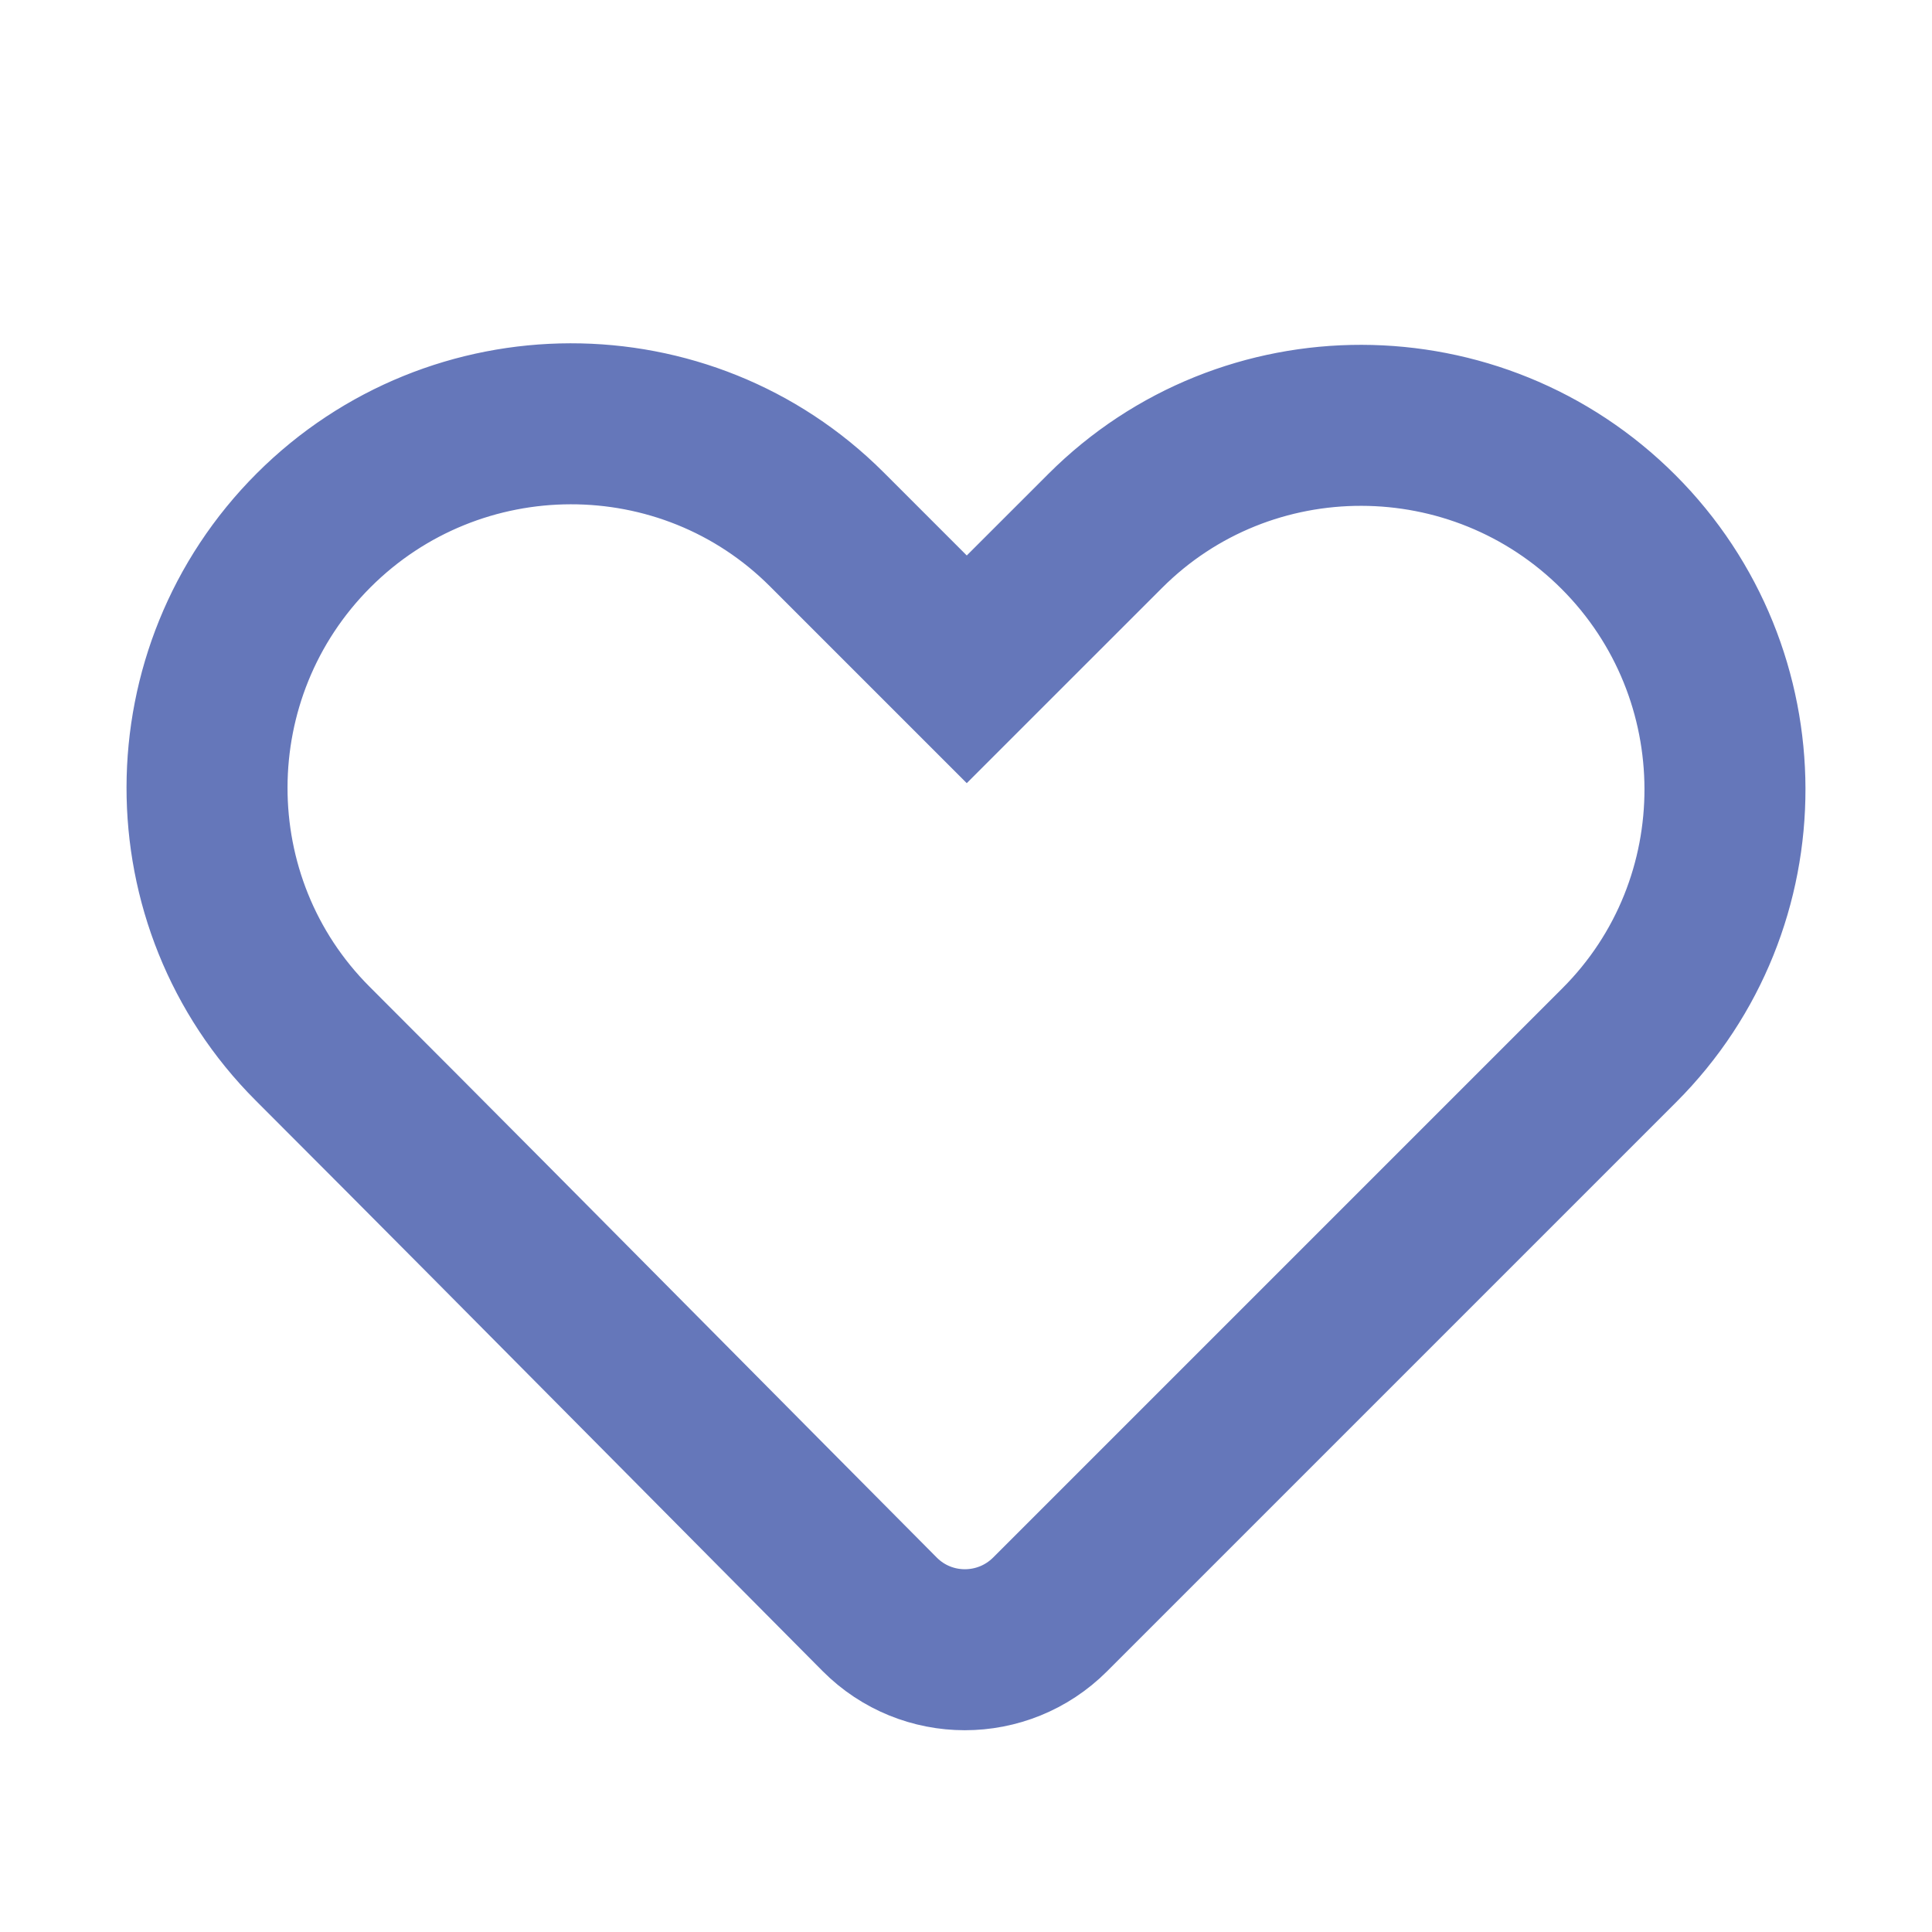
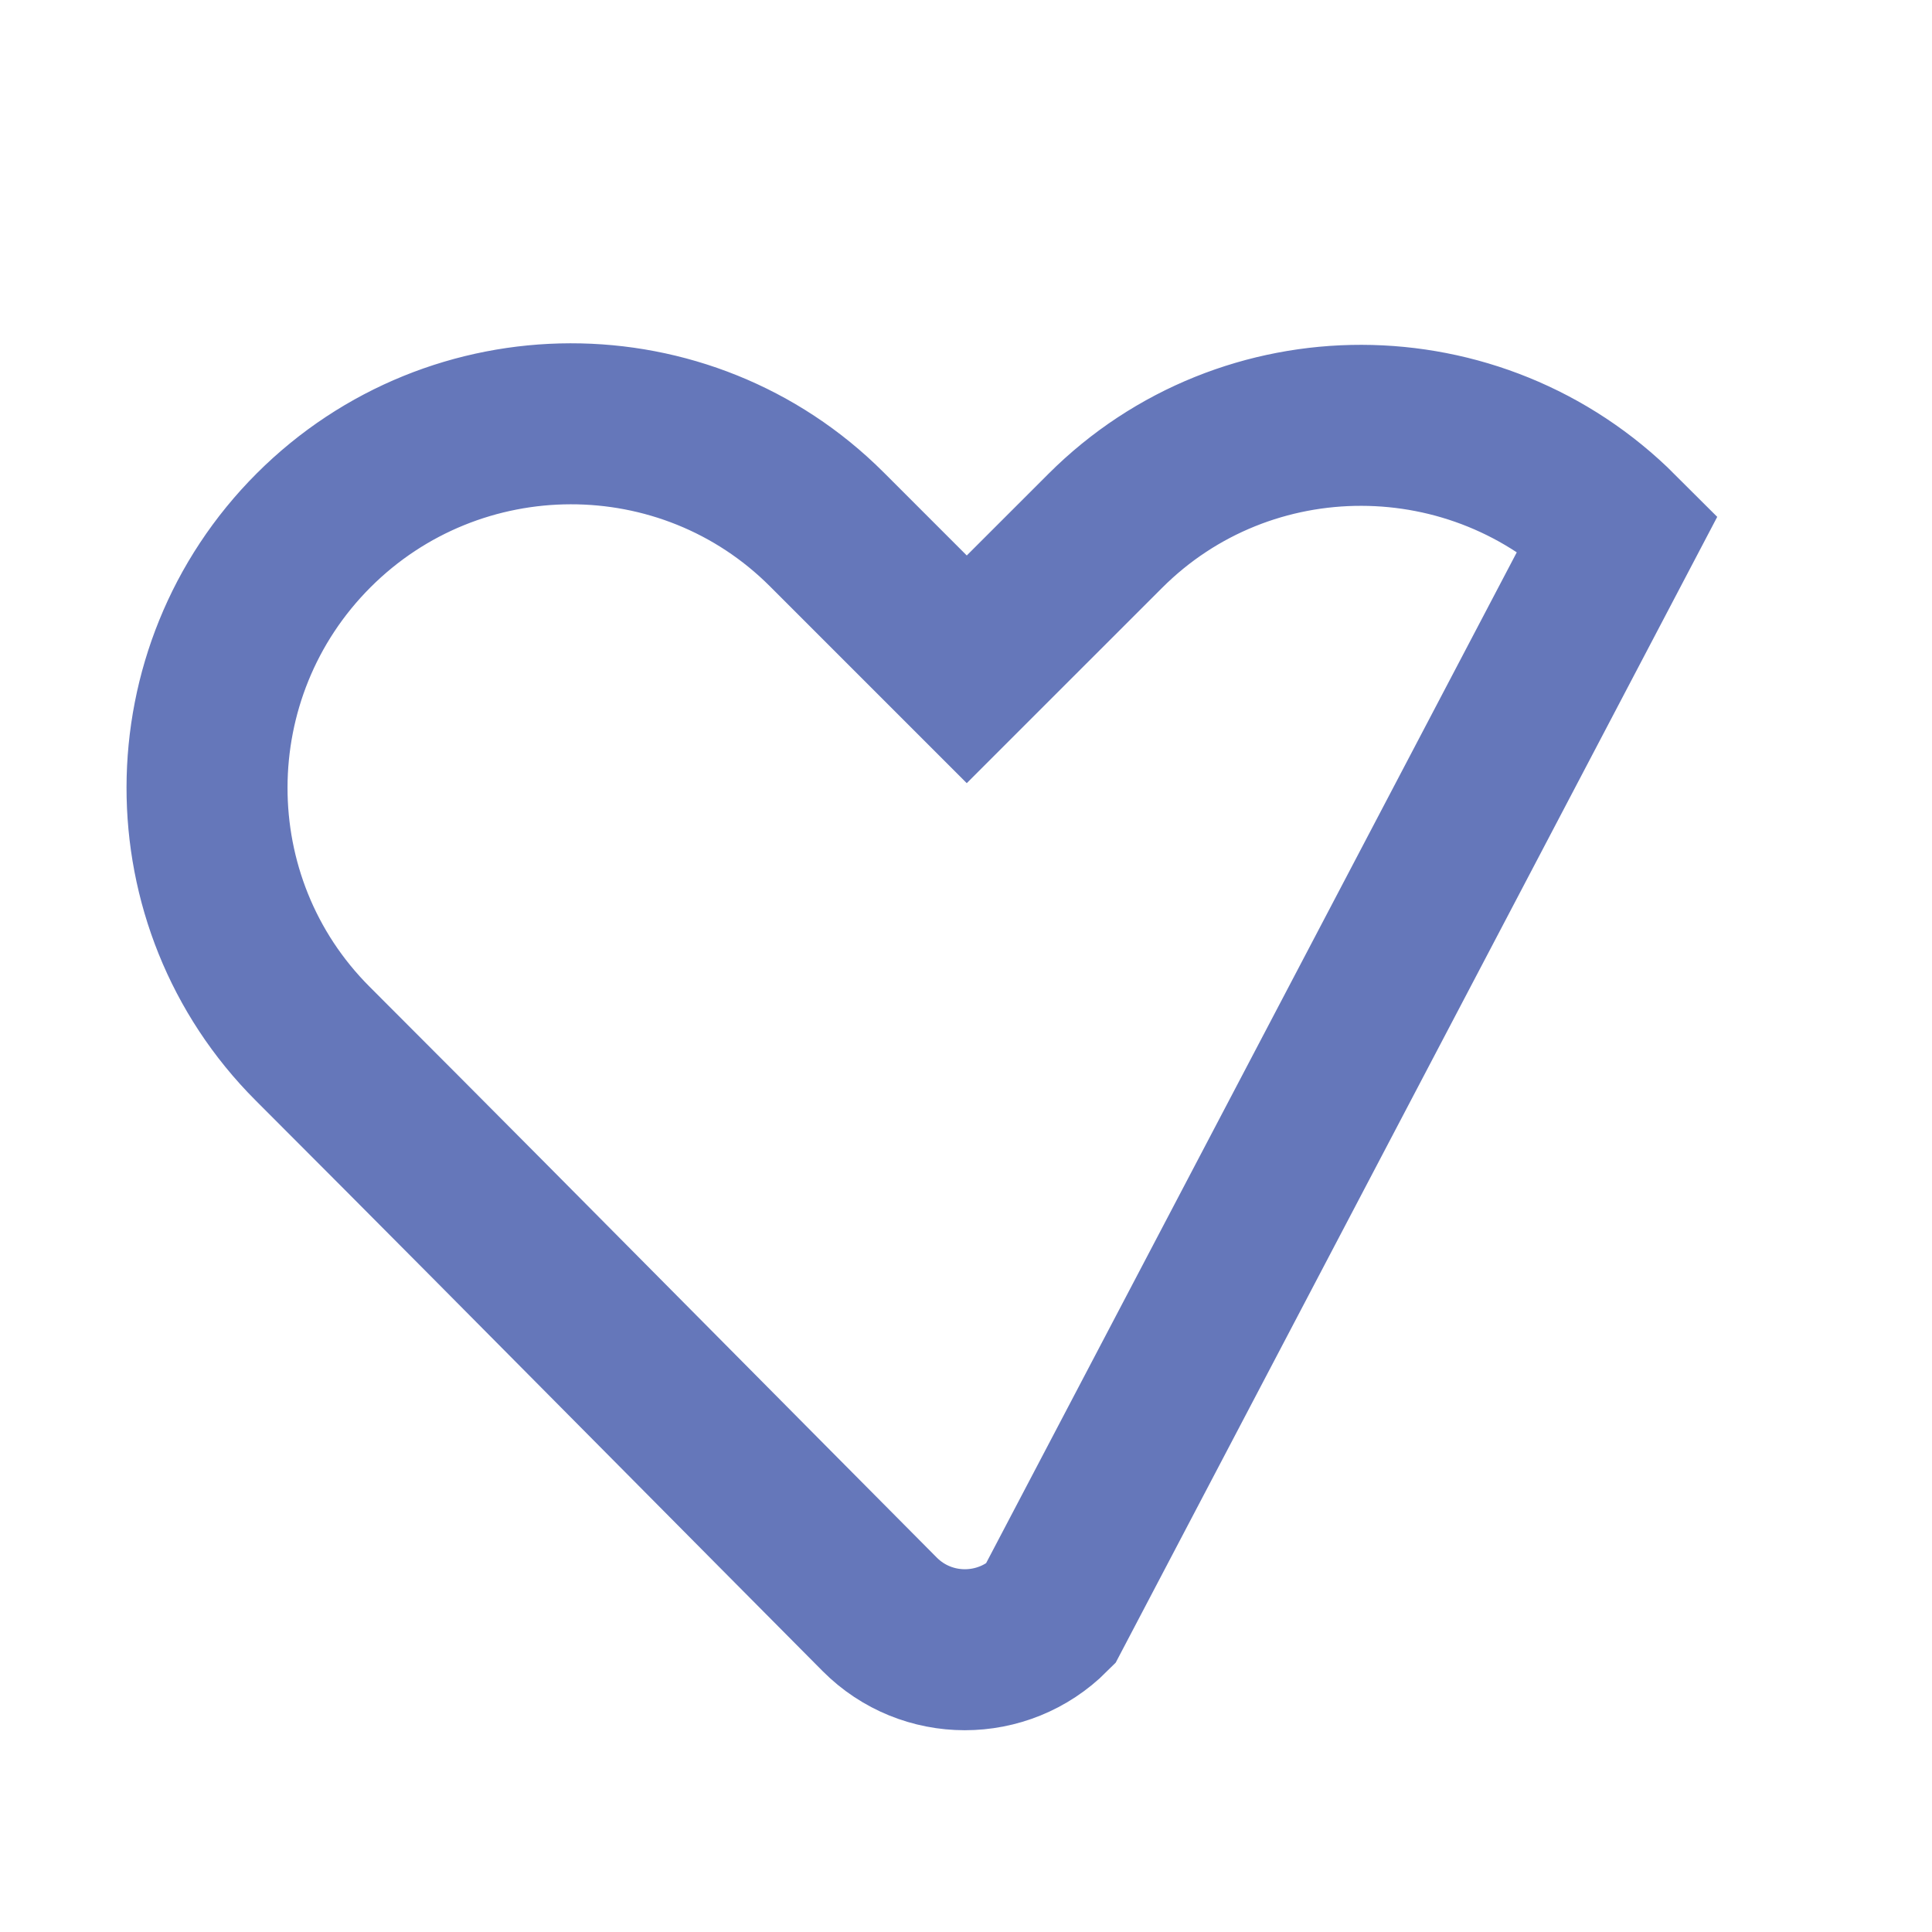
<svg xmlns="http://www.w3.org/2000/svg" width="48" height="48" viewBox="0 0 48 48" fill="none">
-   <path d="M22.605 15.215L24.019 16.629L25.433 15.215L27.457 13.192C30.966 9.682 36.688 9.695 40.209 13.215C43.729 16.736 43.741 22.458 40.232 25.967L26.09 40.109C24.918 41.281 23.021 41.279 21.856 40.108C20.1 38.342 18.344 36.57 16.586 34.798C13.652 31.839 10.715 28.876 7.768 25.929C4.259 22.42 4.271 16.698 7.791 13.177C11.312 9.657 17.034 9.644 20.543 13.153L22.605 15.215Z" stroke="#6577BA" stroke-width="4" />
+   <path d="M22.605 15.215L24.019 16.629L25.433 15.215L27.457 13.192C30.966 9.682 36.688 9.695 40.209 13.215L26.09 40.109C24.918 41.281 23.021 41.279 21.856 40.108C20.1 38.342 18.344 36.57 16.586 34.798C13.652 31.839 10.715 28.876 7.768 25.929C4.259 22.42 4.271 16.698 7.791 13.177C11.312 9.657 17.034 9.644 20.543 13.153L22.605 15.215Z" stroke="#6577BA" stroke-width="4" />
</svg>